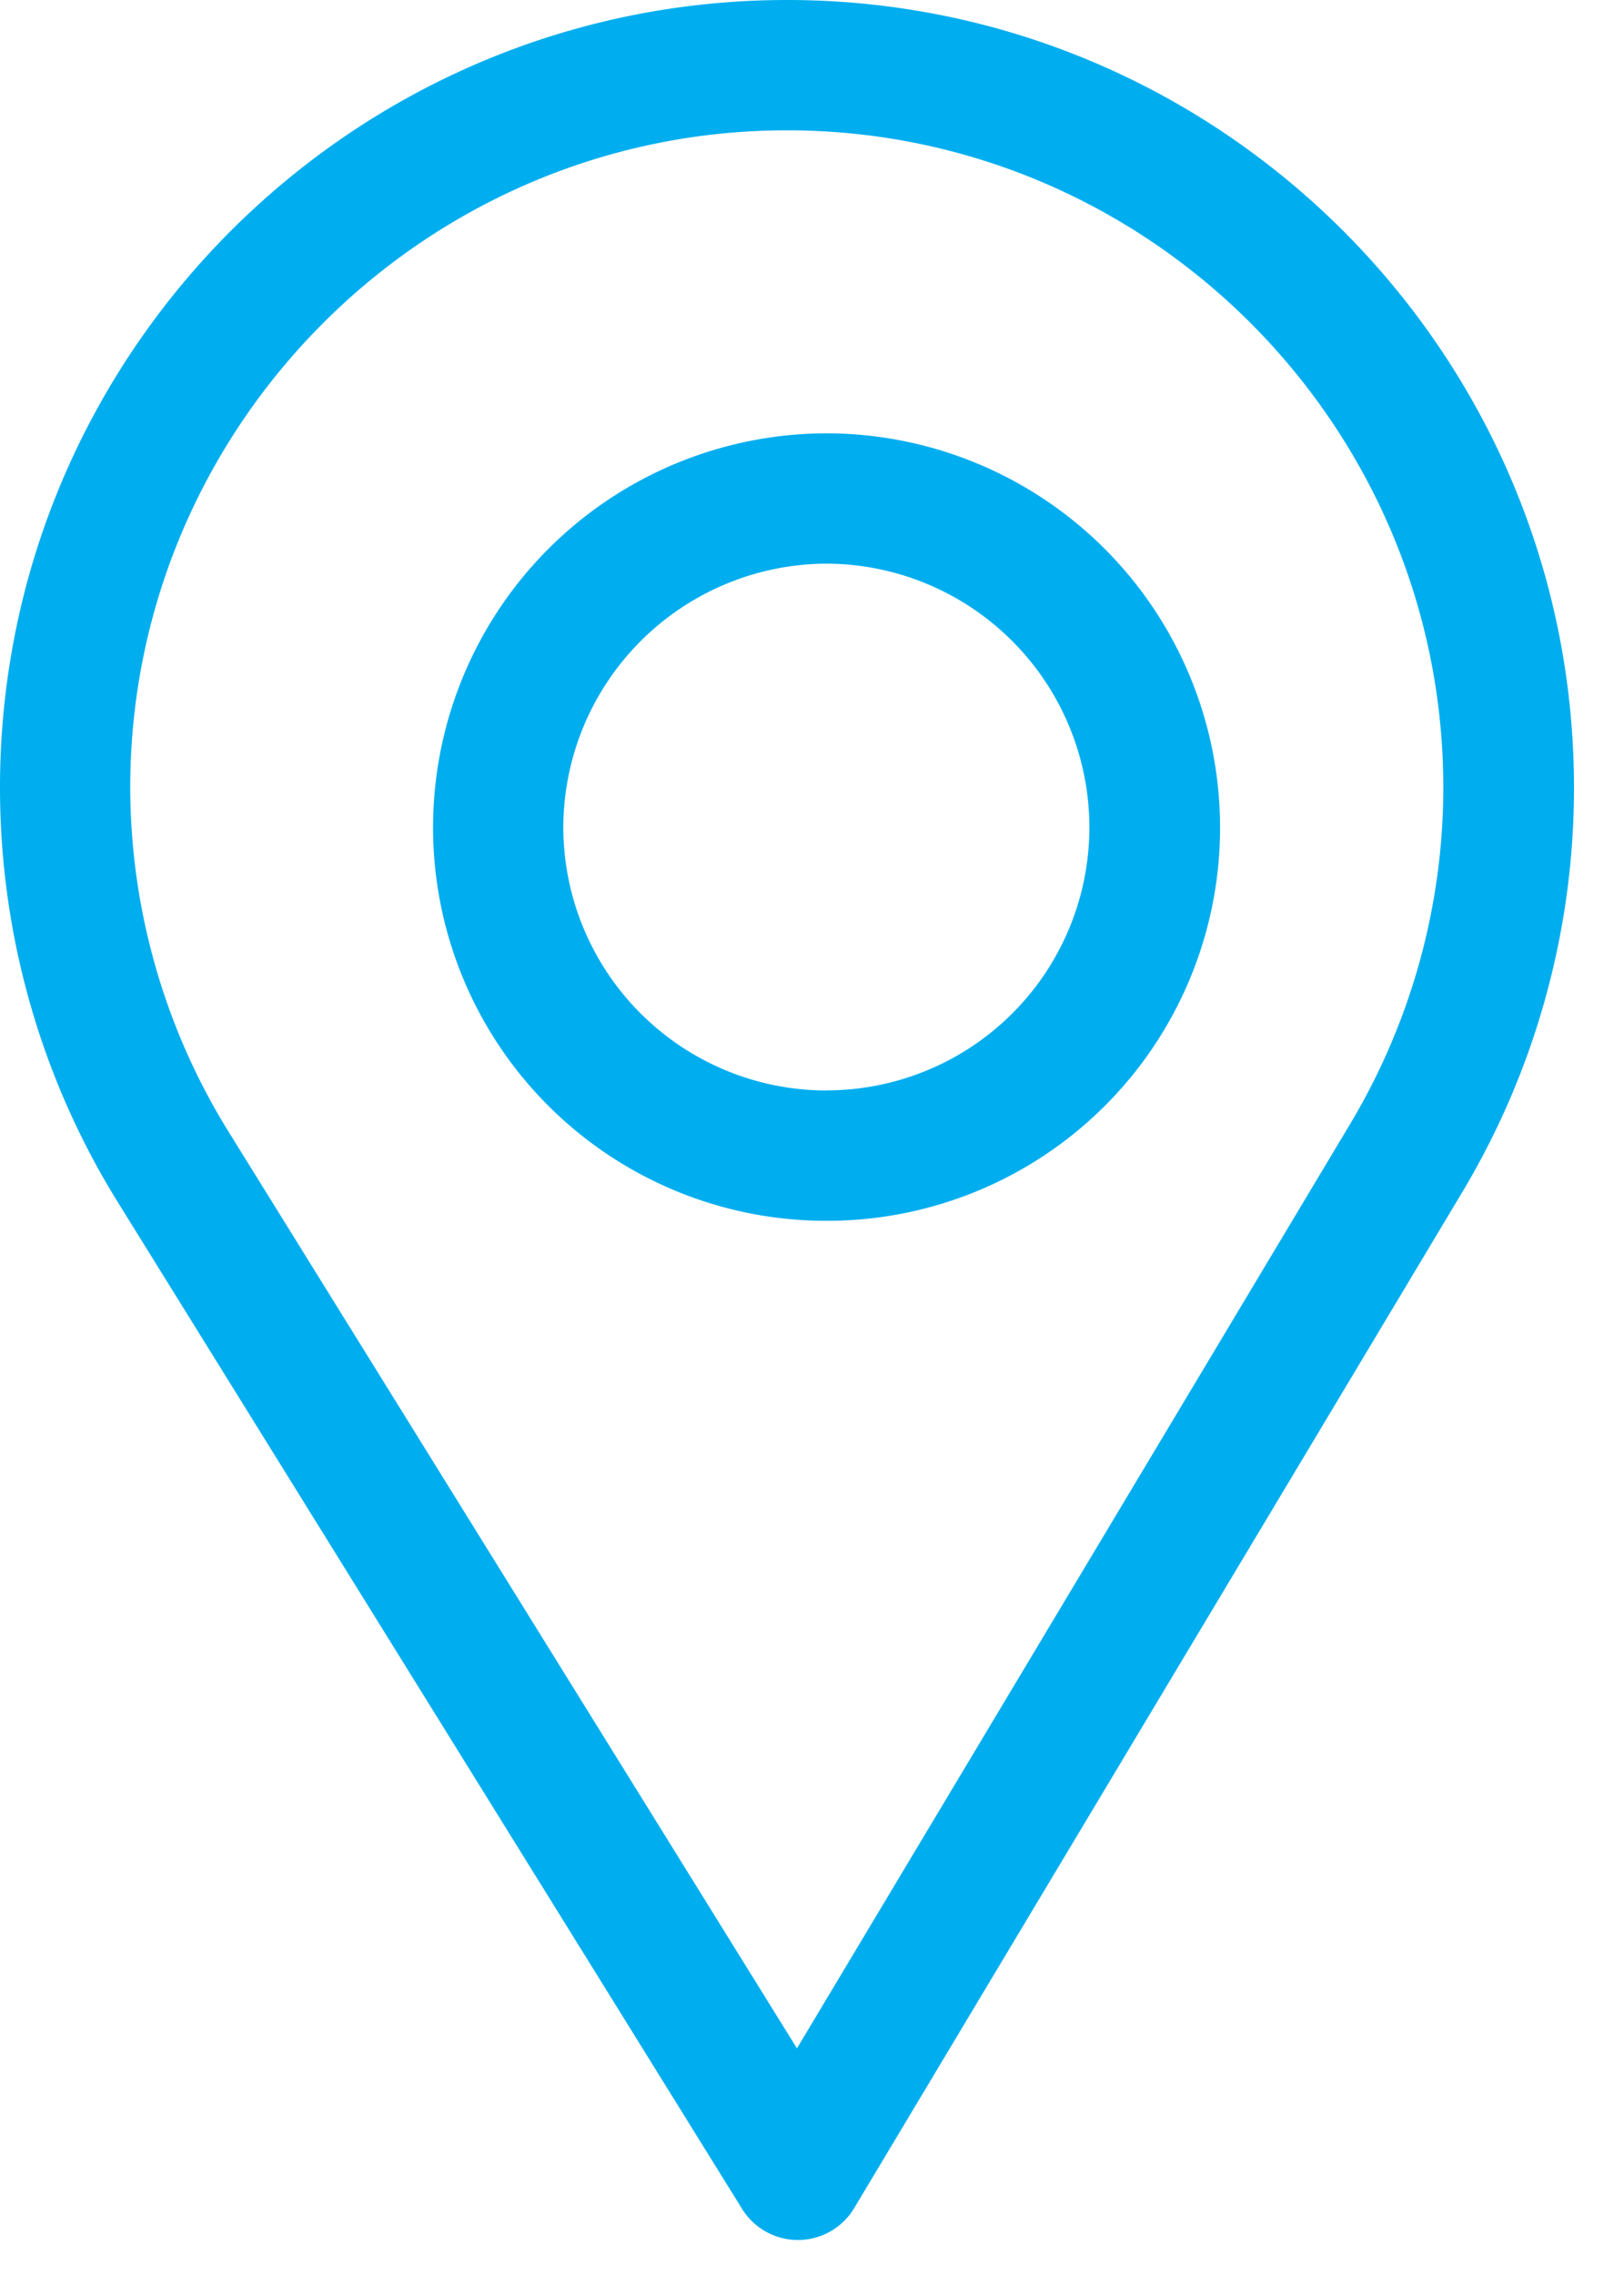
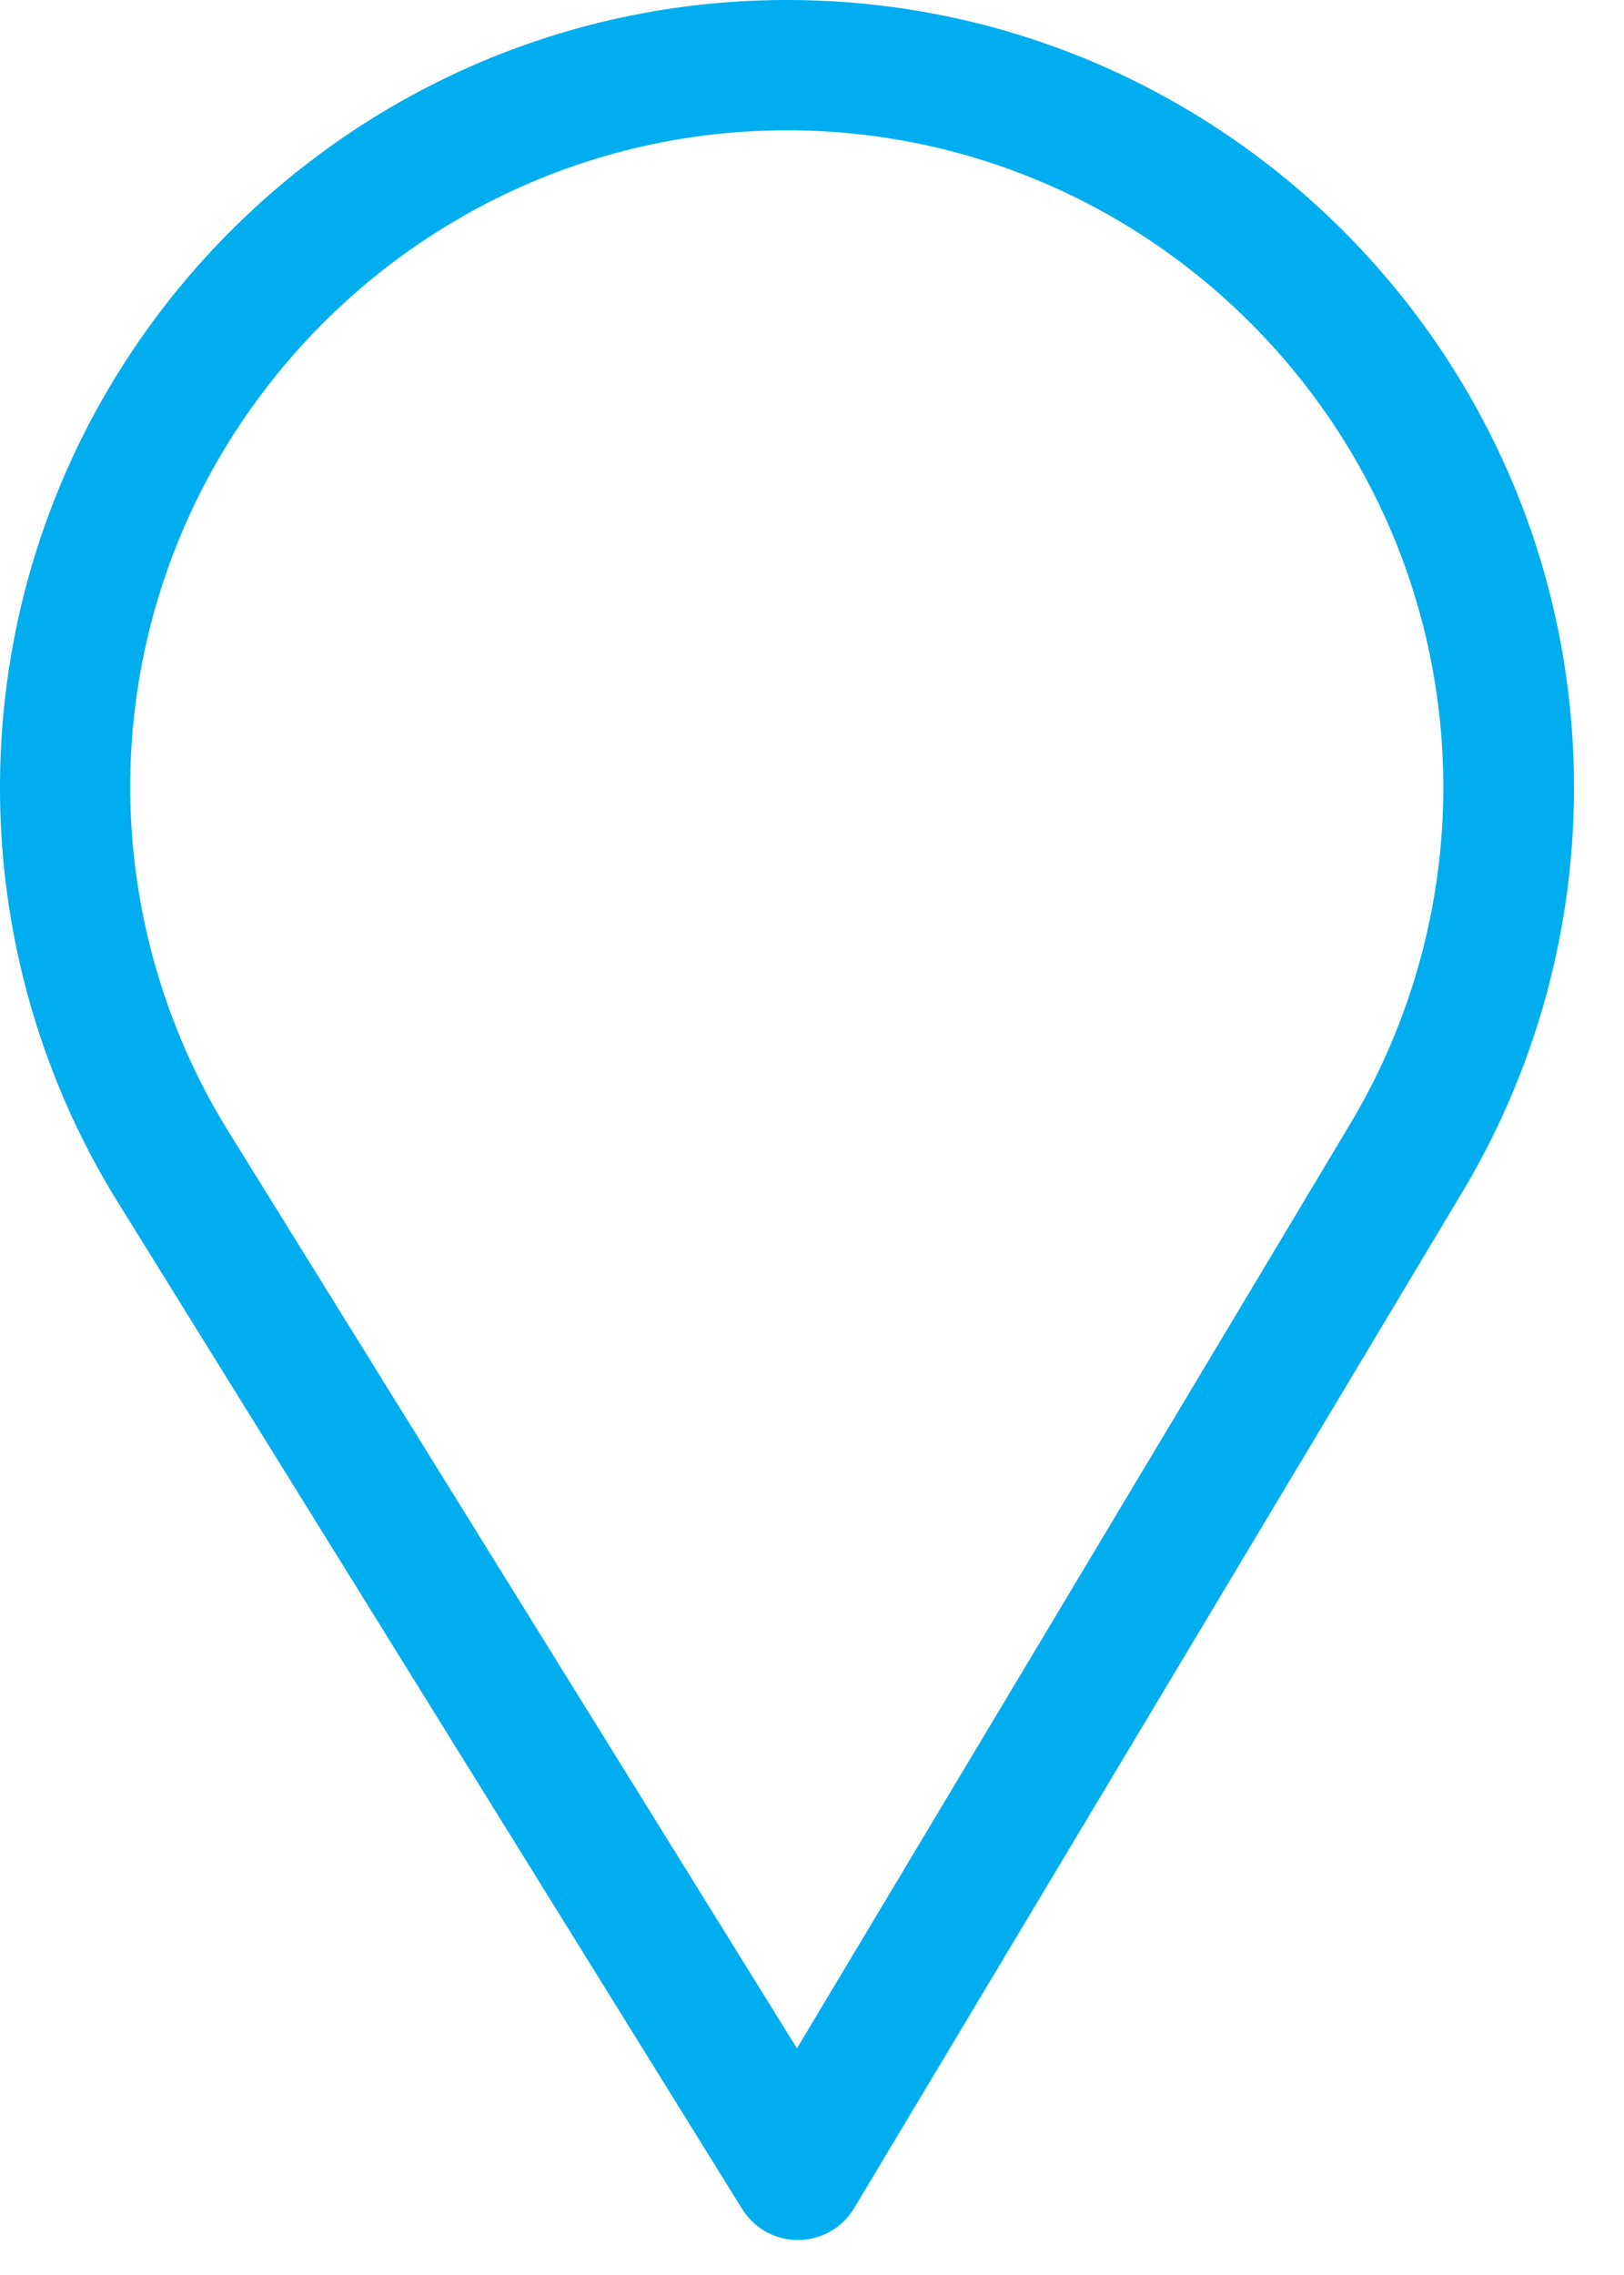
<svg xmlns="http://www.w3.org/2000/svg" width="15" height="21" viewBox="0 0 15 21">
  <g fill="#00AEEF" fill-rule="nonzero">
    <path d="M7.27 0C3.26 0 0 3.261 0 7.27c0 1.353.375 2.675 1.085 3.822l5.77 9.299c.111.178.306.286.515.286h.005a.606.606 0 0 0 .515-.295l5.623-9.389a7.26 7.26 0 0 0 1.025-3.724C14.538 3.261 11.278 0 7.27 0zm5.203 10.371l-5.112 8.537-5.246-8.455a6.05 6.05 0 0 1-.912-3.184c0-3.34 2.726-6.066 6.066-6.066s6.062 2.726 6.062 6.066c0 1.096-.3 2.168-.858 3.102z" />
-     <path d="M7.635 4A3.639 3.639 0 0 0 4 7.635a3.63 3.63 0 0 0 3.635 3.634 3.628 3.628 0 0 0 3.634-3.634A3.639 3.639 0 0 0 7.635 4zm0 6.066a2.433 2.433 0 0 1-2.432-2.431 2.44 2.44 0 0 1 2.432-2.432 2.436 2.436 0 0 1 2.427 2.432 2.428 2.428 0 0 1-2.427 2.43z" />
  </g>
</svg>